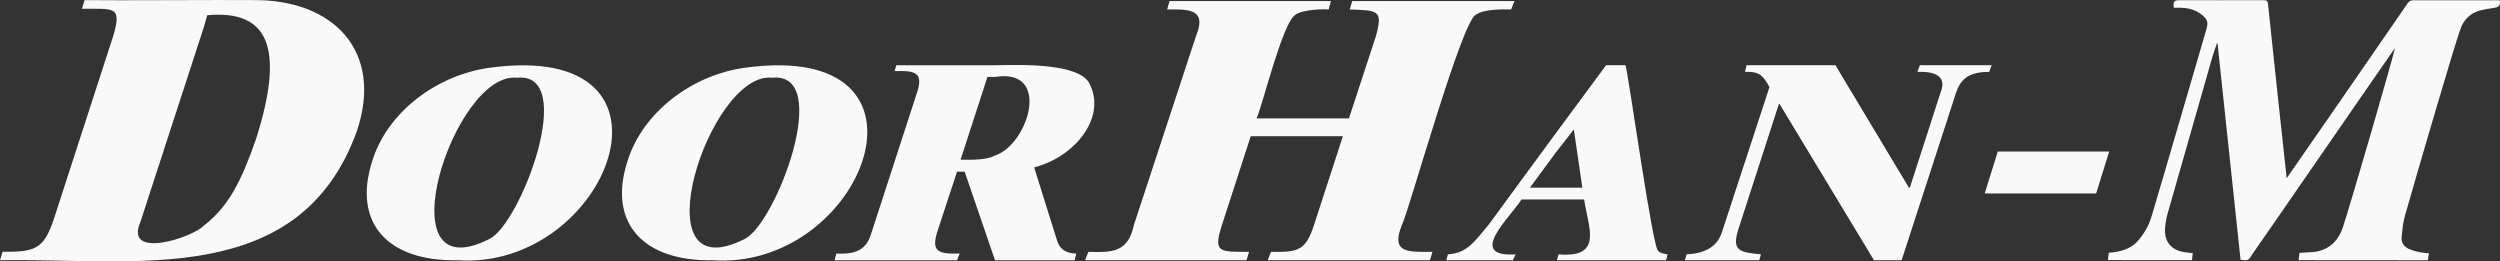
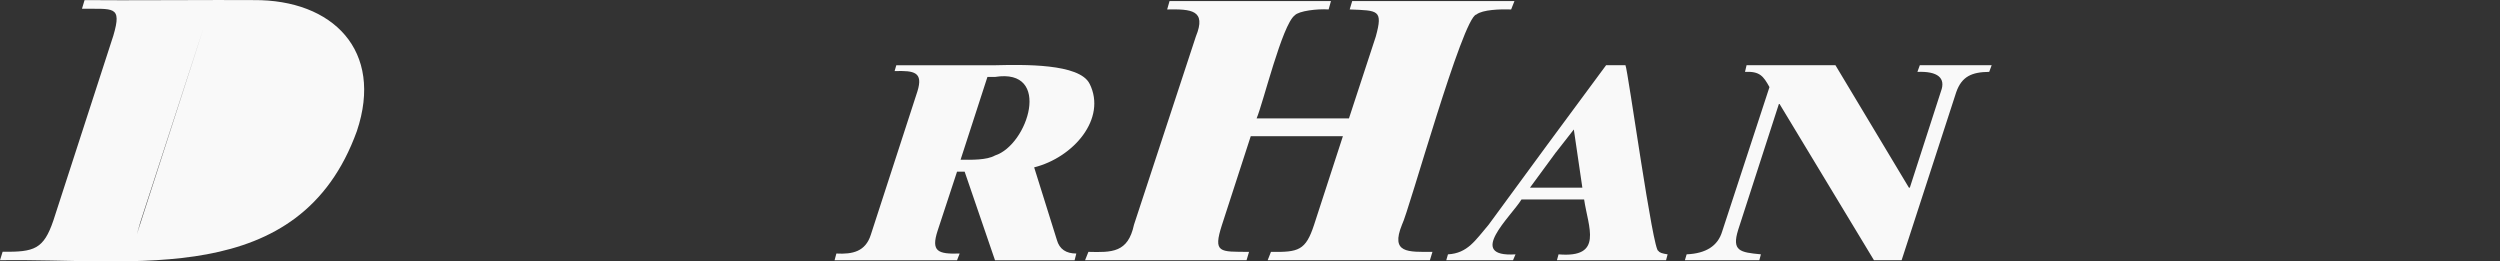
<svg xmlns="http://www.w3.org/2000/svg" id="_Слой_2" data-name="Слой 2" viewBox="0 0 735.5 76.91">
  <rect x="0" y="0" width="735.5" height="76.91" fill="#333333" stroke="none" />
  <defs>
    <style> .cls-1 { fill: #f9f9f9; } </style>
  </defs>
  <g id="_Слой_1-2" data-name="Слой 1">
-     <path class="cls-1" d="m659.17,76.4c-2.25-21.18-4.51-42.4-6.77-63.61-.06-.02-.11-.04-.17-.06-.45,1.34-.96,2.66-1.35,4.02-4.39,15.31-8.78,30.62-13.13,45.94-.4,1.41-.66,2.88-.78,4.34-.35,4.01,1.81,6.63,5.8,7.18.78.11.97.1,2.33.27-.19,1.66-.12.97-.23,2.05-7.48,0-17.26,0-24.73-.01.1-.86.15-1.13.27-2.17,2.87-.15,6.25-1,8.23-3.13,2-2.15,3.49-4.71,4.34-7.52,3.12-10.36,16.08-54.89,16.18-55.21.49-1.84.29-2.62-.92-3.75-2.16-2.02-4.73-2.49-7.5-2.46-.4,0-.81,0-1.2,0-.26-1.82.06-2.22,1.69-2.22,8.27,0,16.53.03,24.8,0,.92,0,1.13.32,1.22,1.17.79,7.74,5.02,47.08,5.49,51.21.42-.54,33.37-48.17,35.55-51.41.44-.65.95-.95,1.68-.95,8.4,0,16.81,0,25.21,0,.1,0,.19.06.28.09.17,1.41-.27,1.93-1.62,2.13-1.38.21-2.77.43-4.13.77-2.89.73-4.83,2.69-5.82,5.37-1.59,4.3-12.43,41.16-16.41,55.24-.56,1.99-.73,4.1-.92,6.17-.16,1.77.9,2.93,2.46,3.53,2.75,1.06,5.14,1.09,5.56,1.12-.07.51-.28,1.75-.32,2.07-.59,0-25.05-.03-36.81-.03h-1.21c.22-1.99.17-1.36.27-2.16,1.06-.06,3.93-.16,4.97-.35,4.06-.77,6.56-3.44,7.79-7.15,2.27-6.85,14.71-49.59,15.32-52.75-3.74,5.4-7.48,10.81-11.22,16.21-4.63,6.68-20.18,29.19-23.33,33.77-2.32,3.36-4.65,6.71-6.98,10.06-.18.25-.35.51-.51.77-1.04,1.71-1.24,1.8-3.38,1.48Z" />
    <path class="cls-1" d="m434.32,4.28c-4.05.9-19.82,57.89-21.86,61.84-3.41,8.43,1.74,8,8.97,7.98l-.75,2.46h-47.73l.97-2.46c8.13.13,10.22-.42,12.69-7.98,0,0,8.47-26.04,8.47-26.04h-27.11l-8.45,26.04c-2.73,8.43-.65,7.92,7.95,7.98l-.73,2.46h-47.51l.98-2.46c6.91.17,11.64.29,13.41-7.98,0,0,18.2-55.37,18.2-55.37,3.24-7.89-1.46-8.08-8.44-7.97l.7-2.46h47.49l-.69,2.46c-3.26-.23-8.77.41-9.97,1.74-3.71,2.77-9.3,25.87-11.22,30.32h27.17l7.9-24.09c2.17-7.92.68-7.63-7.68-7.97l.74-2.46h47.73l-.97,2.46c-3.22-.11-8.41.05-10.24,1.5" />
    <path class="cls-1" d="m457.8,44.75l-7.69,10.47h15.42l-2.51-17.13-5.21,6.67Zm0,13.94h-10.18c-3.13,5.08-16.43,17.06-1.76,16.14l-.73,1.73h-19.64l.5-1.73c5.79-.32,8.06-4.14,11.96-8.71,8.39-11.48,26.17-35.67,34.56-46.93h5.7c.72,1.39,8.19,55.49,9.69,54.6.26.55,1.18.8,2.71,1.04l-.46,1.73h-32.1l.47-1.73c13.31,1.13,8.72-7.95,7.53-16.14h-8.24Z" />
-     <path class="cls-1" d="m0,76.56l.77-2.49c9.35.1,12.05-.76,14.93-9.19,0,0,17.65-54.41,17.65-54.41,2.65-9-.08-7.75-9.23-7.91L24.88.03c10.26.14,39.96-.1,49.73,0,23.36-.18,38.33,14.91,30.38,38.55C88.11,85.24,39.24,75.88,0,76.56ZM59.96,8.01l-18.68,57.37c-4.74,11.03,15.13,4.62,18.68,1.02,7.49-5.88,11.06-13.21,15.39-25.58,8.53-26.89,3.59-37.97-14.38-36.34l-1.01,3.54Z" />
-     <path class="cls-1" d="m144.04,70.28c9.14-4.51,26.1-49.3,8-47.41-18.55-1.98-39.61,63.49-8,47.41m0-50.35c61.36-8.39,34.96,59.73-9.48,56.63-20.43.37-30.75-10.85-25.16-28.81,4.37-14.79,19.2-25.71,34.64-27.82" />
-     <path class="cls-1" d="m219.13,70.28c9.15-4.5,26.12-49.3,8.01-47.41-18.54-2.01-39.61,63.5-8.01,47.41m0-50.35c61.3-8.43,35.01,59.72-9.46,56.63-20.36.37-30.8-10.87-25.17-28.81,4.45-14.79,19.18-25.71,34.63-27.82" />
+     <path class="cls-1" d="m0,76.56l.77-2.49c9.35.1,12.05-.76,14.93-9.19,0,0,17.65-54.41,17.65-54.41,2.65-9-.08-7.75-9.23-7.91L24.88.03c10.26.14,39.96-.1,49.73,0,23.36-.18,38.33,14.91,30.38,38.55C88.11,85.24,39.24,75.88,0,76.56ZM59.96,8.01l-18.68,57.37l-1.01,3.54Z" />
    <path class="cls-1" d="m320.57,24.65c5.09,10.25-4.72,21.66-16.32,24.59l6.68,21.34c.76,2.75,2.74,4.01,5.72,4.01l-.5,1.98h-23.42l-8.93-26.06h-2.24l-5.72,17.39c-1.96,6.05.02,6.9,6.49,6.69l-.77,1.98h-36.03l.53-1.98c4.77.25,8.55-.56,10.13-5.51,0,0,13.71-42.19,13.71-42.19,1.77-5.68-.91-6.16-6.71-5.97l.5-1.72h29.03c8.22-.19,24.9-.58,27.84,5.46m-27.84-2.02h-2.22l-7.9,24.35c3.08.04,7.7.15,10.12-1.24,9.74-3.11,16.9-25.82,0-23.11Z" />
    <path class="cls-1" d="m564.81,19.19l-.71,1.96c5.94-.24,8.44,1.76,6.92,5.74l-9.15,28.33h-.26l-21.62-36.03h-26.15l-.46,1.96c4.34-.22,5.39,1.22,7.2,4.47l-13.92,42.49c-1.26,4.21-4.74,6.47-10.45,6.71l-.51,1.73h21.9l.46-1.73c-6.14-.58-8.64-.96-6.68-7.22,0,0,11.97-37.01,11.97-37.01h.2l27.77,45.96h8.14l16.06-49.42c1.64-4.7,4.67-5.94,9.71-5.99l.72-1.96h-21.14Z" />
-     <polygon class="cls-1" points="620.52 44.59 587.75 44.59 583.9 56.92 616.68 56.92 620.52 44.59" />
  </g>
</svg>